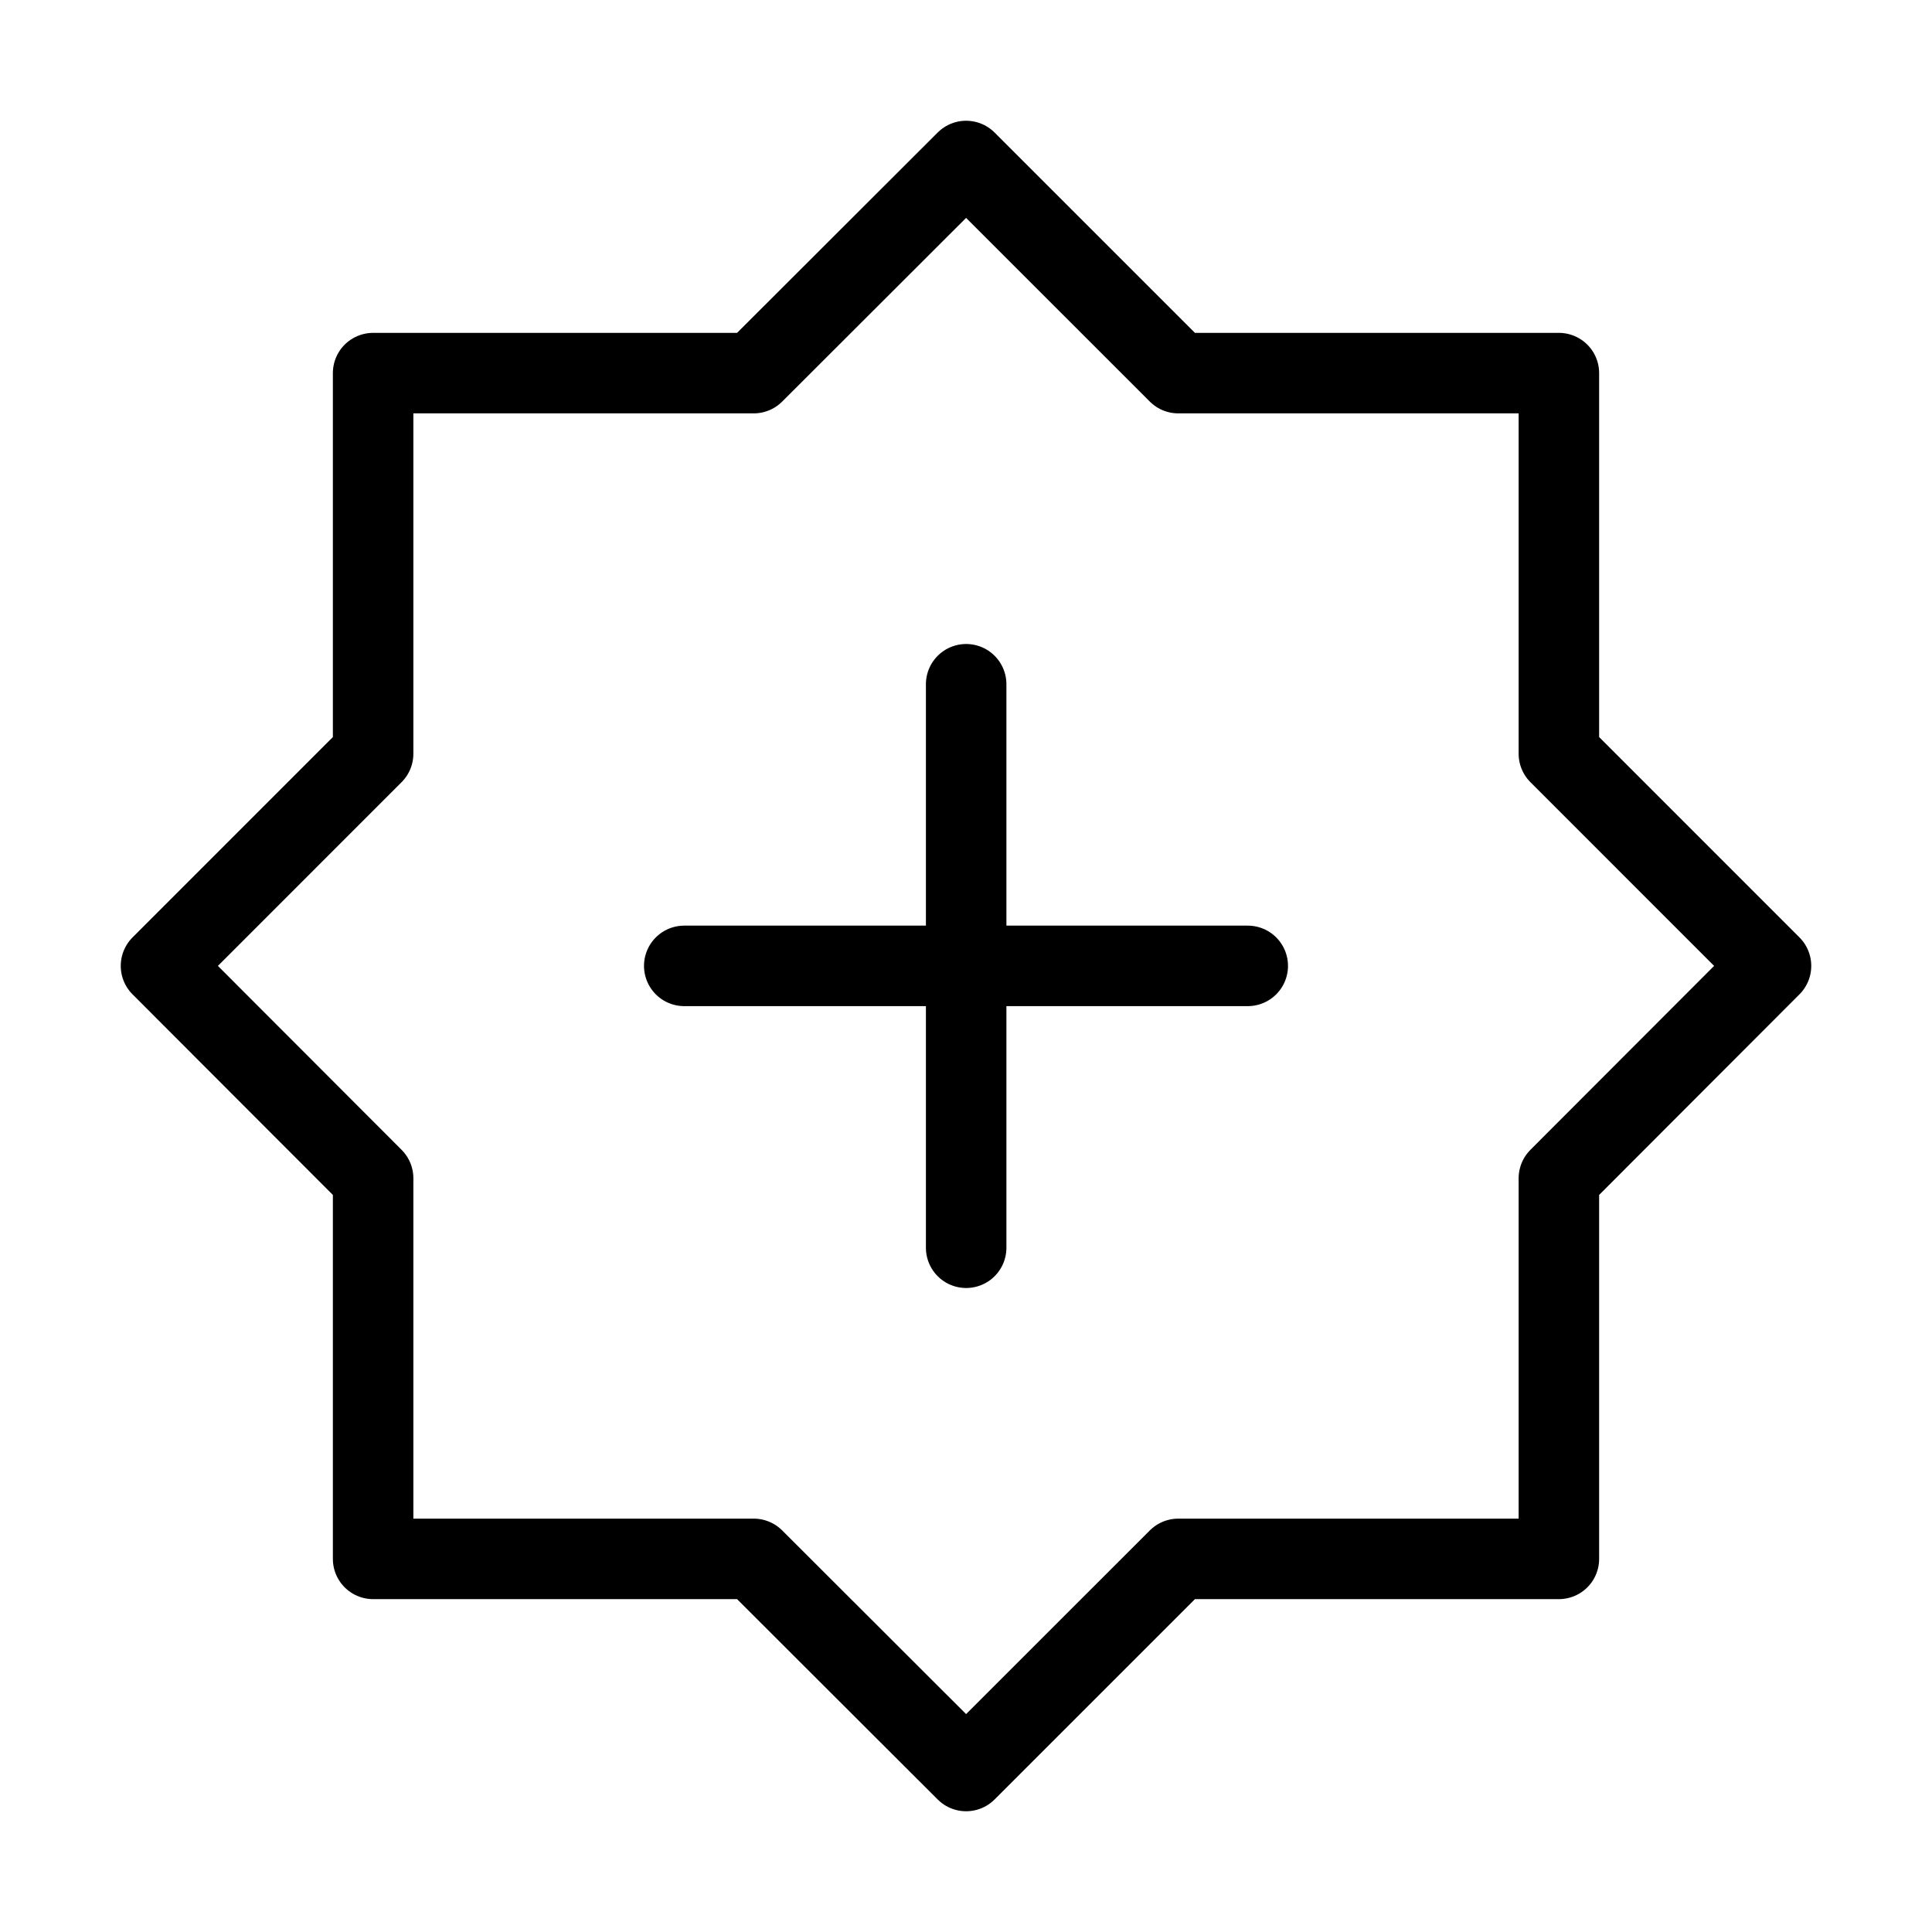
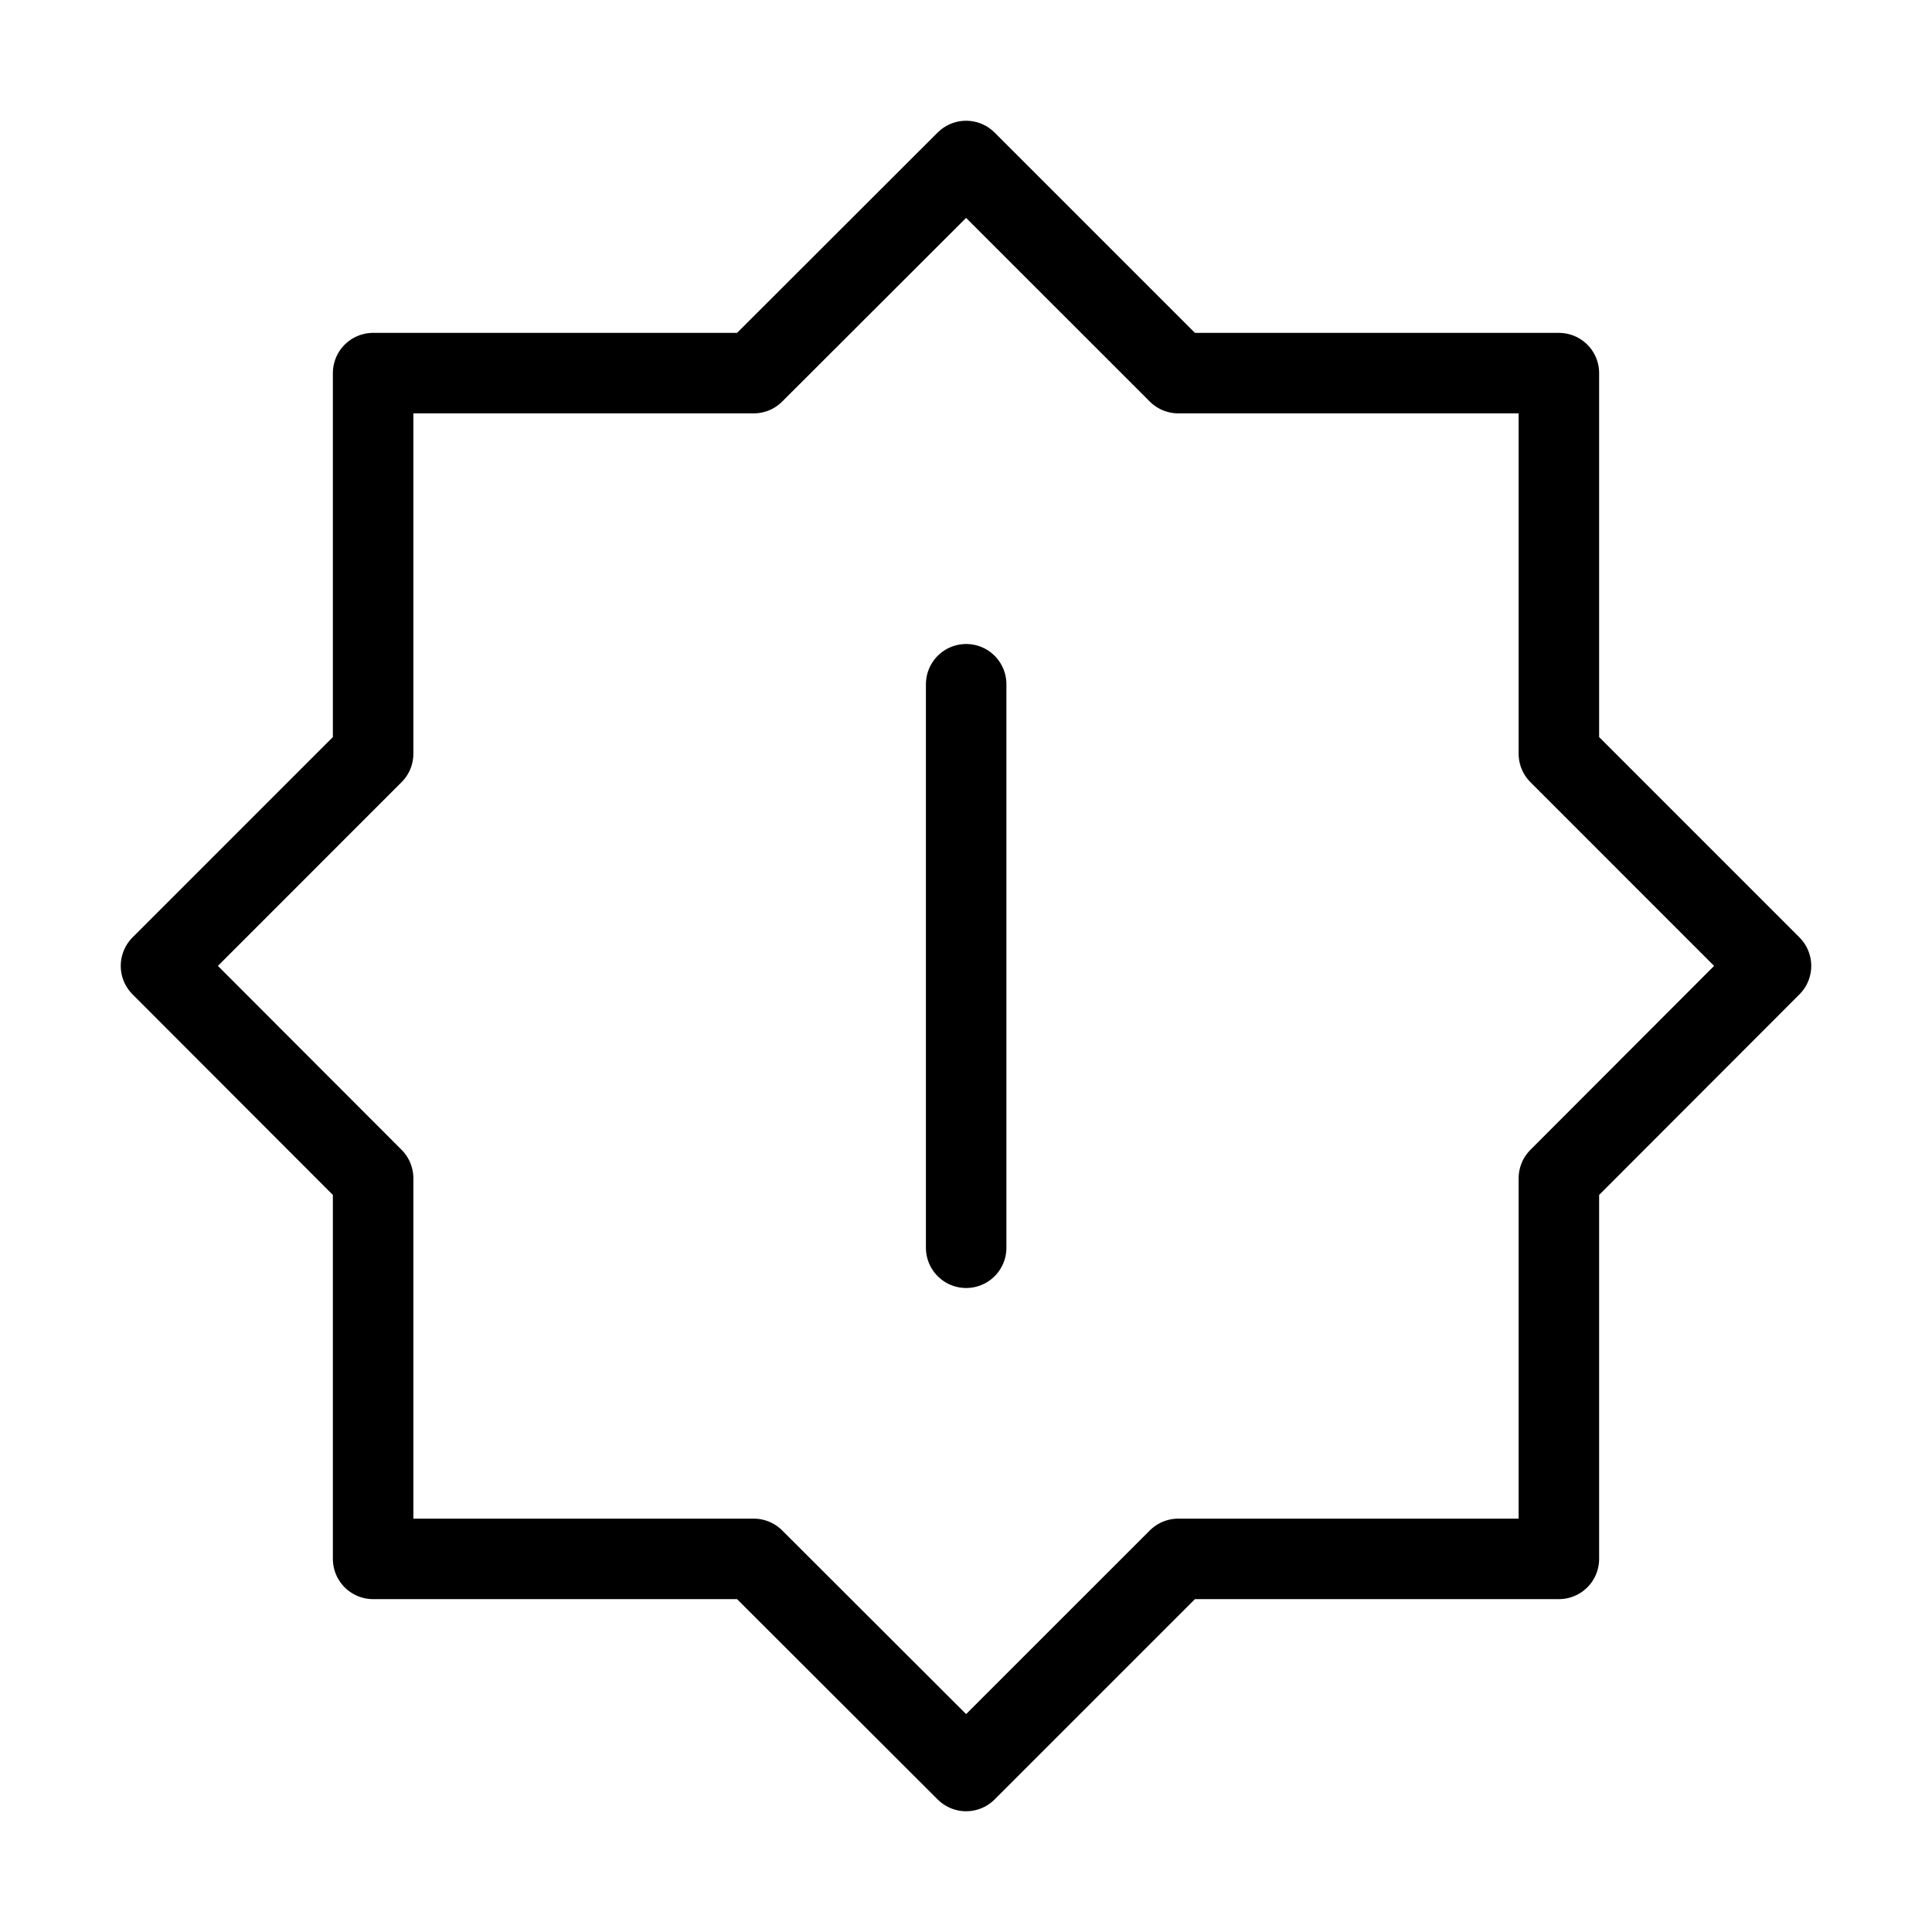
<svg xmlns="http://www.w3.org/2000/svg" viewBox="0 0 48 48" fill="none">
  <path d="M24.003 4L29.274 9.27H38.73V18.726L44 23.997L38.73 29.274V38.73H29.274L24.003 44L18.726 38.73H9.27V29.274L4 23.997L9.27 18.726V9.27H18.726L24.003 4Z" fill="none" stroke="currentColor" stroke-width="2" stroke-miterlimit="10" stroke-linecap="round" stroke-linejoin="round" />
-   <path d="M17 23.997H31" stroke="currentColor" stroke-width="2" stroke-miterlimit="10" stroke-linecap="round" stroke-linejoin="round" />
  <path d="M24.004 17V31" stroke="currentColor" stroke-width="2" stroke-miterlimit="10" stroke-linecap="round" stroke-linejoin="round" />
</svg>